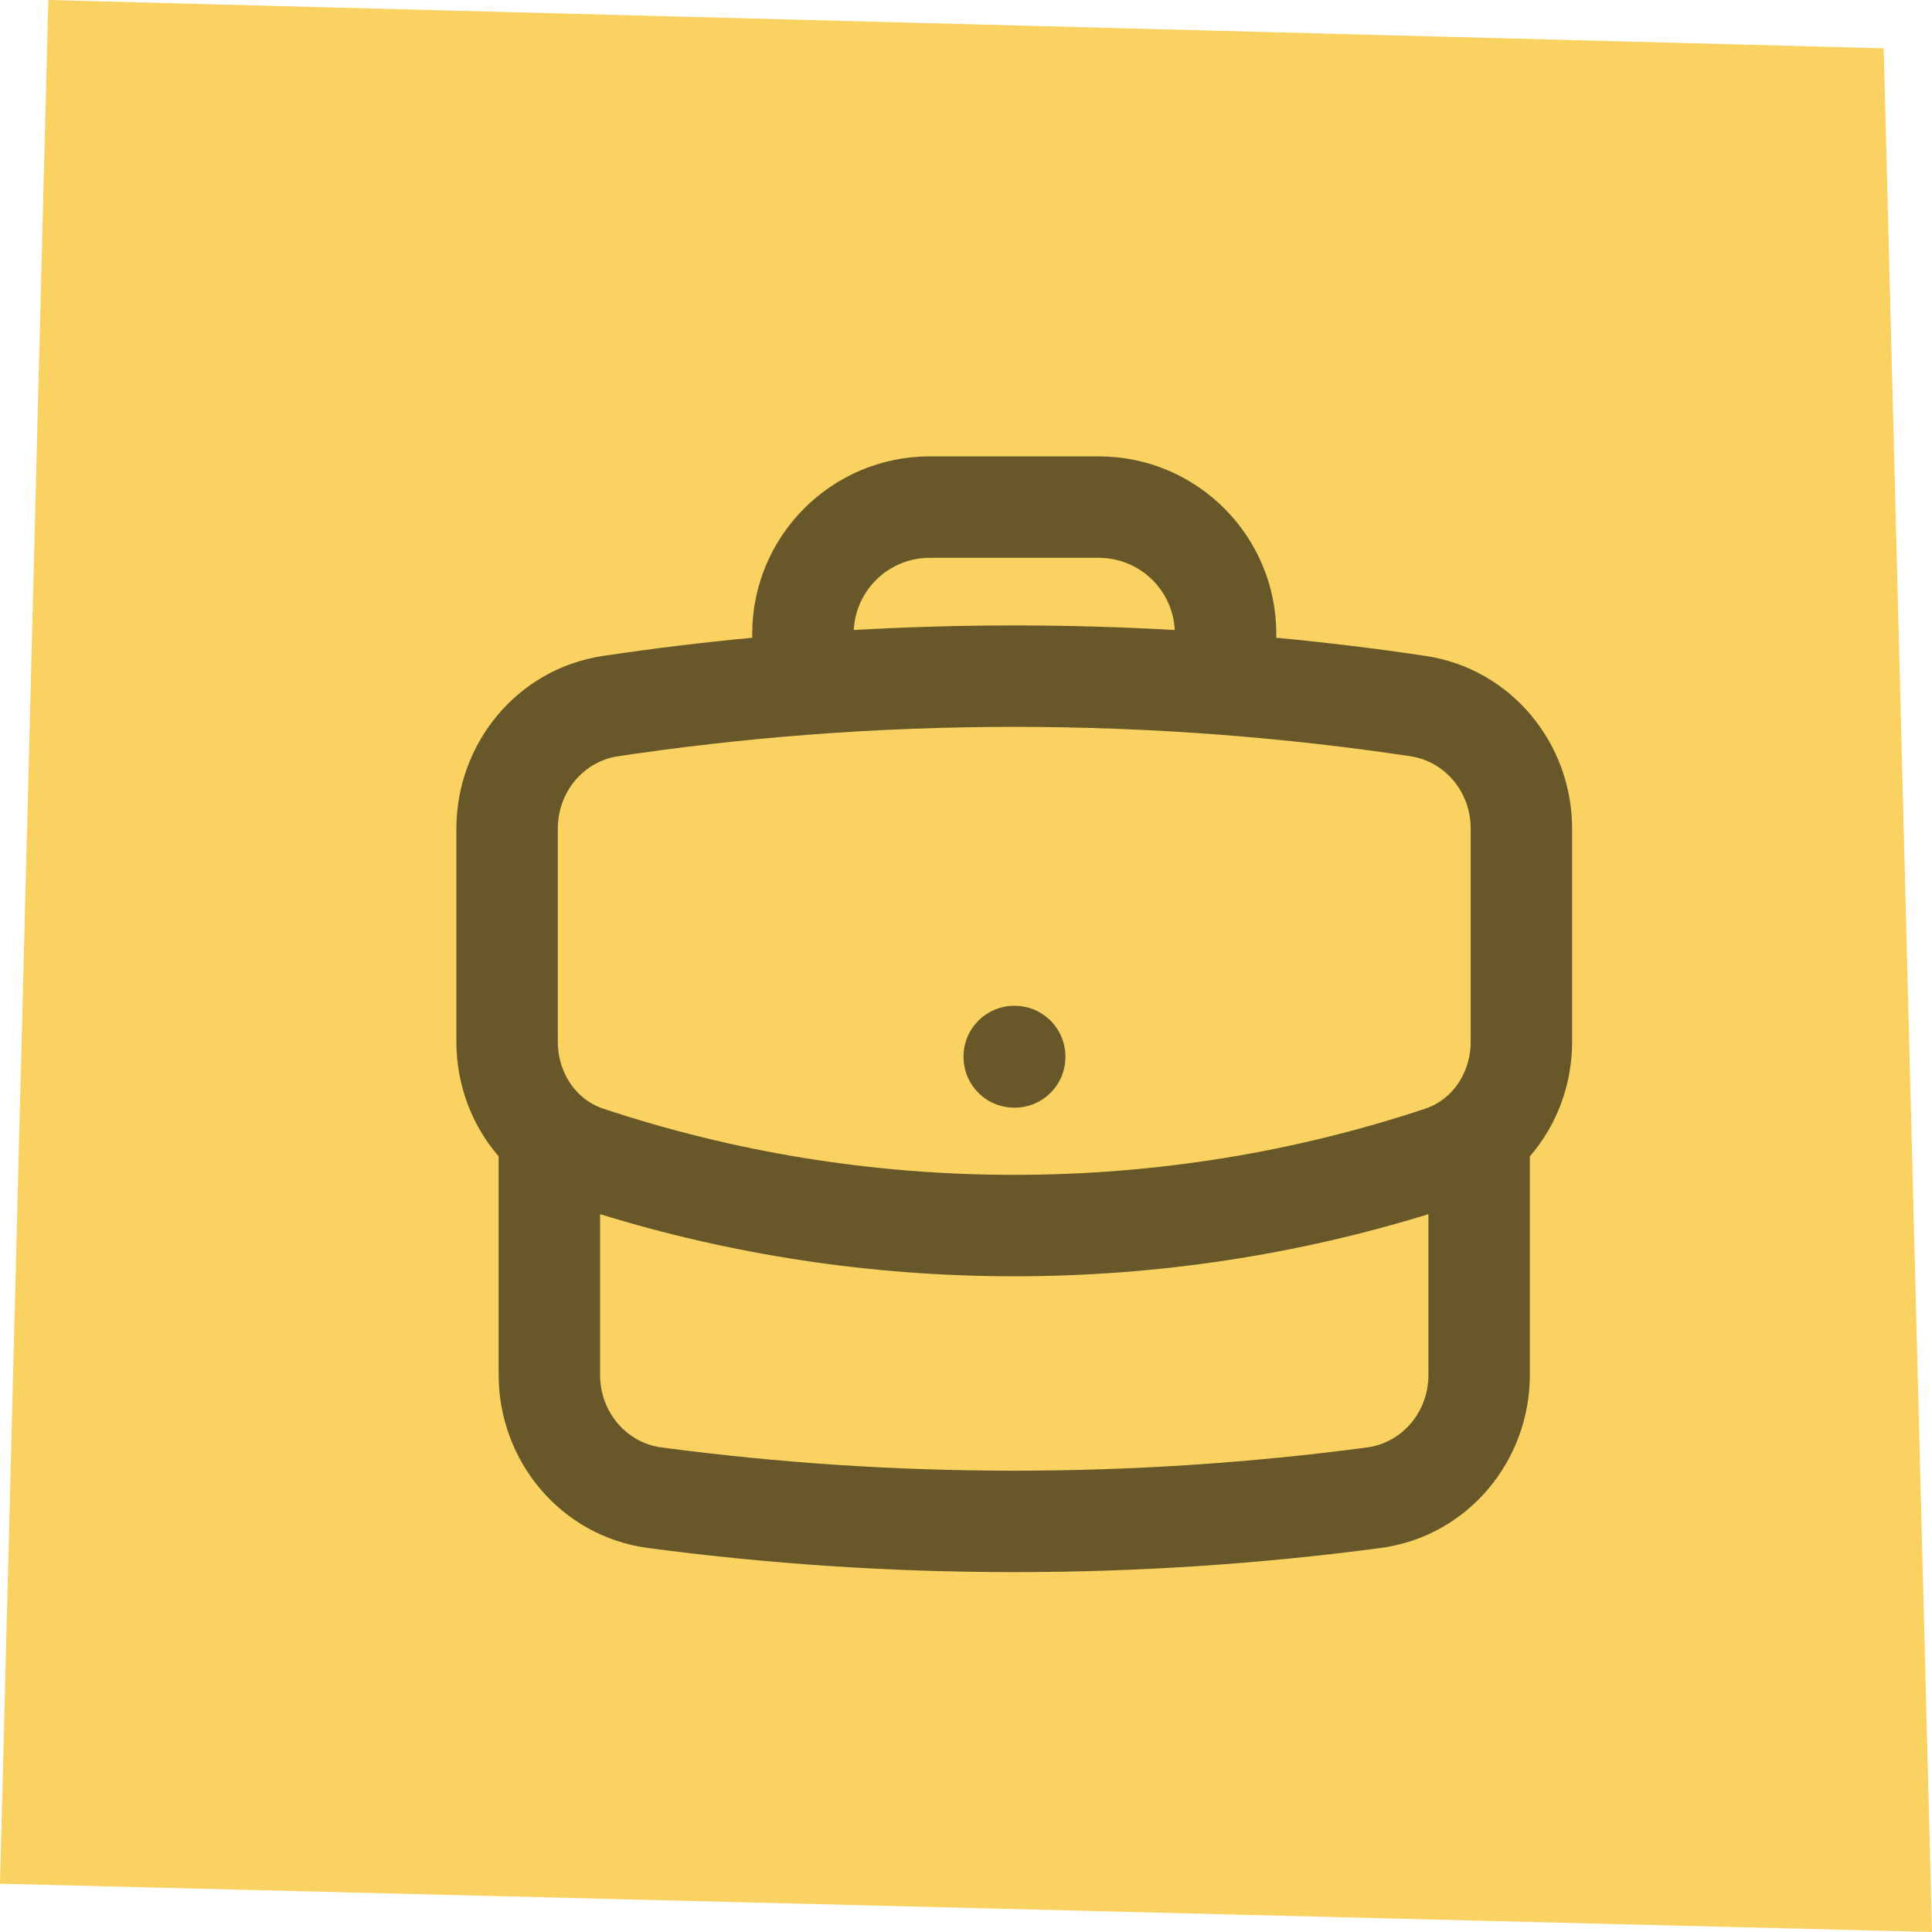
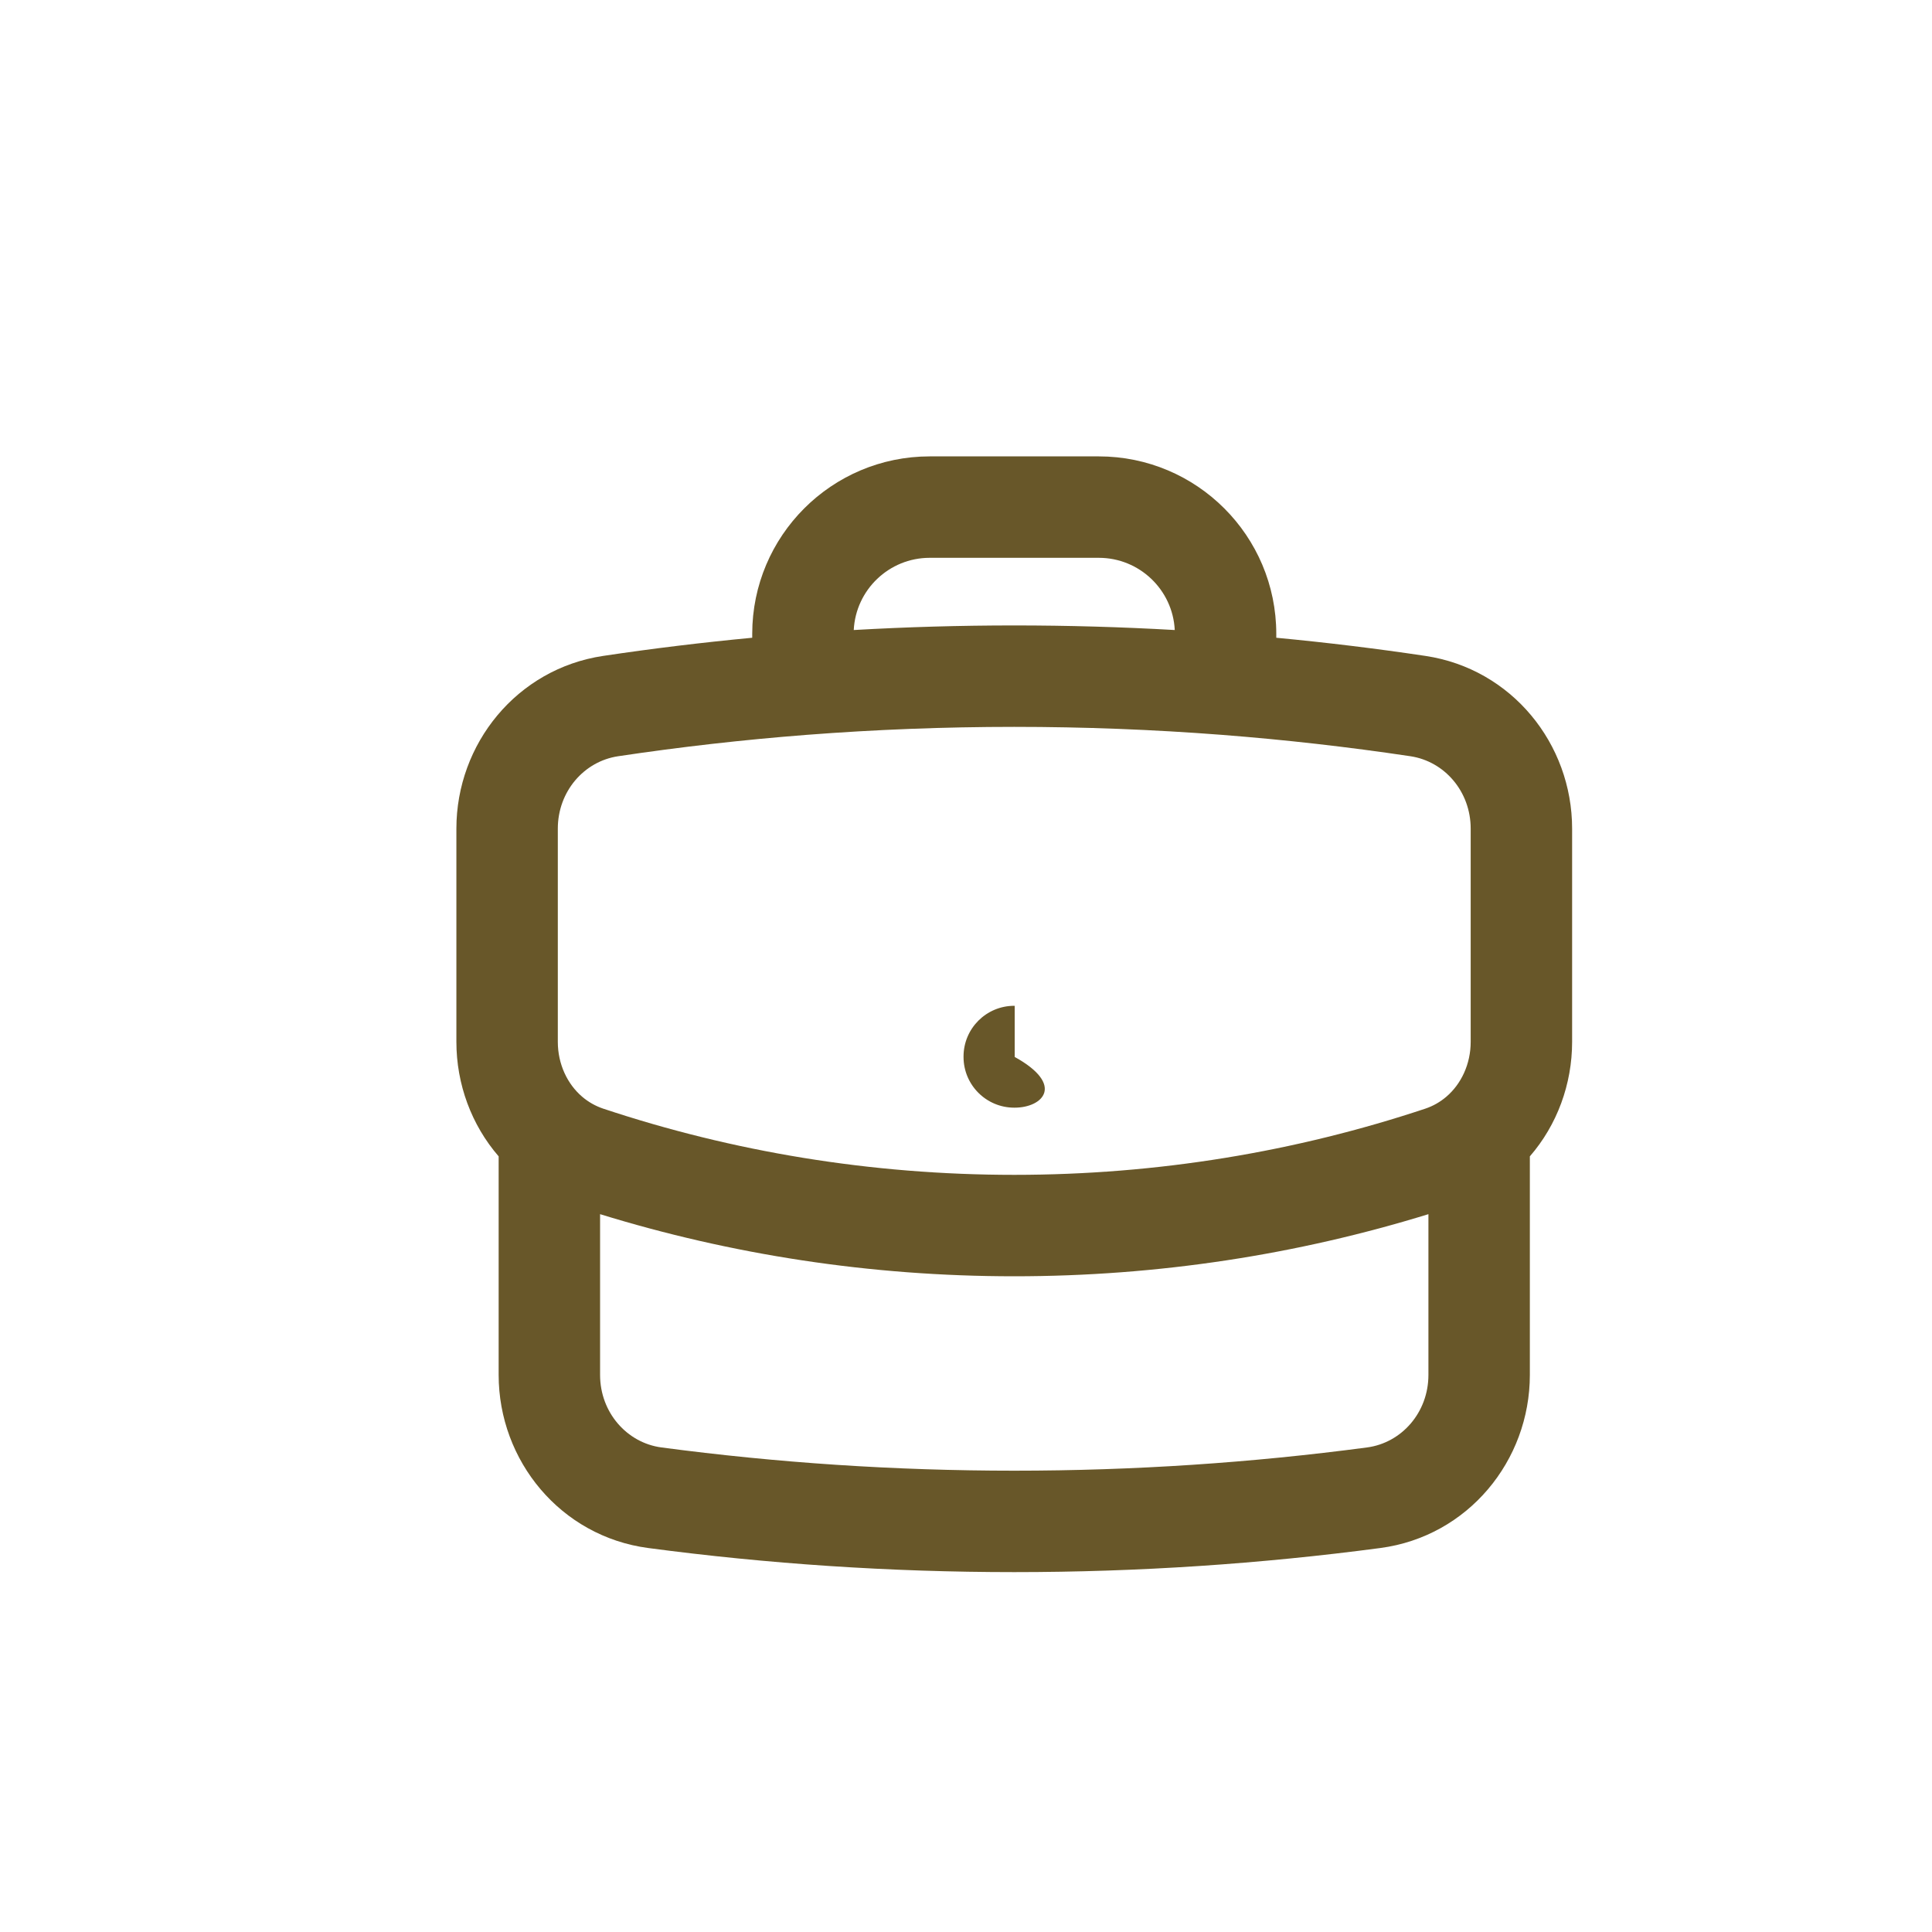
<svg xmlns="http://www.w3.org/2000/svg" width="40" height="40" viewBox="0 0 40 40" fill="none">
-   <path d="M1 0L39 1L40 40L0 39L1 0Z" fill="#F9D261" />
-   <path fill-rule="evenodd" clip-rule="evenodd" d="M15.574 13.124C15.574 11.095 17.22 9.449 19.249 9.449H22.749C24.779 9.449 26.424 11.095 26.424 13.124V13.204C27.462 13.302 28.491 13.427 29.512 13.58C31.298 13.847 32.549 15.4 32.549 17.156V21.57C32.549 22.448 32.237 23.292 31.674 23.941V28.466C31.674 30.243 30.392 31.809 28.579 32.05C26.098 32.379 23.568 32.549 20.999 32.549C18.43 32.549 15.9 32.379 13.42 32.05C11.607 31.809 10.324 30.243 10.324 28.466V23.941C9.762 23.292 9.449 22.448 9.449 21.57V17.156C9.449 15.4 10.701 13.847 12.487 13.58C13.508 13.427 14.537 13.302 15.574 13.204V13.124ZM17.676 13.044C18.776 12.981 19.884 12.949 20.999 12.949C22.114 12.949 23.223 12.981 24.322 13.044C24.281 12.212 23.592 11.549 22.749 11.549H19.249C18.406 11.549 17.718 12.212 17.676 13.044ZM12.424 25.138V28.466C12.424 29.242 12.978 29.873 13.696 29.968C16.085 30.285 18.523 30.449 20.999 30.449C23.476 30.449 25.913 30.285 28.302 29.968C29.021 29.873 29.574 29.242 29.574 28.466V25.138C26.863 25.974 23.983 26.424 20.999 26.424C18.016 26.424 15.136 25.974 12.424 25.138ZM20.999 15.049C19.554 15.049 18.122 15.105 16.705 15.214C15.389 15.316 14.086 15.464 12.798 15.657C12.089 15.763 11.549 16.389 11.549 17.156V21.57C11.549 22.032 11.747 22.446 12.055 22.708C12.181 22.815 12.327 22.899 12.491 22.954C15.164 23.843 18.024 24.324 20.999 24.324C23.974 24.324 26.835 23.843 29.508 22.954C29.672 22.899 29.817 22.815 29.943 22.708C30.251 22.446 30.449 22.032 30.449 21.57V17.156C30.449 16.389 29.909 15.763 29.201 15.657C27.913 15.464 26.609 15.316 25.293 15.214C23.877 15.105 22.445 15.049 20.999 15.049ZM19.949 21.874C19.949 21.294 20.419 20.824 20.999 20.824H21.008C21.588 20.824 22.058 21.294 22.058 21.874V21.883C22.058 22.463 21.588 22.933 21.008 22.933H20.999C20.419 22.933 19.949 22.463 19.949 21.883V21.874Z" fill="#685729" />
+   <path fill-rule="evenodd" clip-rule="evenodd" d="M15.574 13.124C15.574 11.095 17.22 9.449 19.249 9.449H22.749C24.779 9.449 26.424 11.095 26.424 13.124V13.204C27.462 13.302 28.491 13.427 29.512 13.58C31.298 13.847 32.549 15.4 32.549 17.156V21.57C32.549 22.448 32.237 23.292 31.674 23.941V28.466C31.674 30.243 30.392 31.809 28.579 32.05C26.098 32.379 23.568 32.549 20.999 32.549C18.43 32.549 15.9 32.379 13.42 32.05C11.607 31.809 10.324 30.243 10.324 28.466V23.941C9.762 23.292 9.449 22.448 9.449 21.57V17.156C9.449 15.4 10.701 13.847 12.487 13.58C13.508 13.427 14.537 13.302 15.574 13.204V13.124ZM17.676 13.044C18.776 12.981 19.884 12.949 20.999 12.949C22.114 12.949 23.223 12.981 24.322 13.044C24.281 12.212 23.592 11.549 22.749 11.549H19.249C18.406 11.549 17.718 12.212 17.676 13.044ZM12.424 25.138V28.466C12.424 29.242 12.978 29.873 13.696 29.968C16.085 30.285 18.523 30.449 20.999 30.449C23.476 30.449 25.913 30.285 28.302 29.968C29.021 29.873 29.574 29.242 29.574 28.466V25.138C26.863 25.974 23.983 26.424 20.999 26.424C18.016 26.424 15.136 25.974 12.424 25.138ZM20.999 15.049C19.554 15.049 18.122 15.105 16.705 15.214C15.389 15.316 14.086 15.464 12.798 15.657C12.089 15.763 11.549 16.389 11.549 17.156V21.57C11.549 22.032 11.747 22.446 12.055 22.708C12.181 22.815 12.327 22.899 12.491 22.954C15.164 23.843 18.024 24.324 20.999 24.324C23.974 24.324 26.835 23.843 29.508 22.954C29.672 22.899 29.817 22.815 29.943 22.708C30.251 22.446 30.449 22.032 30.449 21.57V17.156C30.449 16.389 29.909 15.763 29.201 15.657C27.913 15.464 26.609 15.316 25.293 15.214C23.877 15.105 22.445 15.049 20.999 15.049ZM19.949 21.874C19.949 21.294 20.419 20.824 20.999 20.824H21.008V21.883C22.058 22.463 21.588 22.933 21.008 22.933H20.999C20.419 22.933 19.949 22.463 19.949 21.883V21.874Z" fill="#685729" />
</svg>